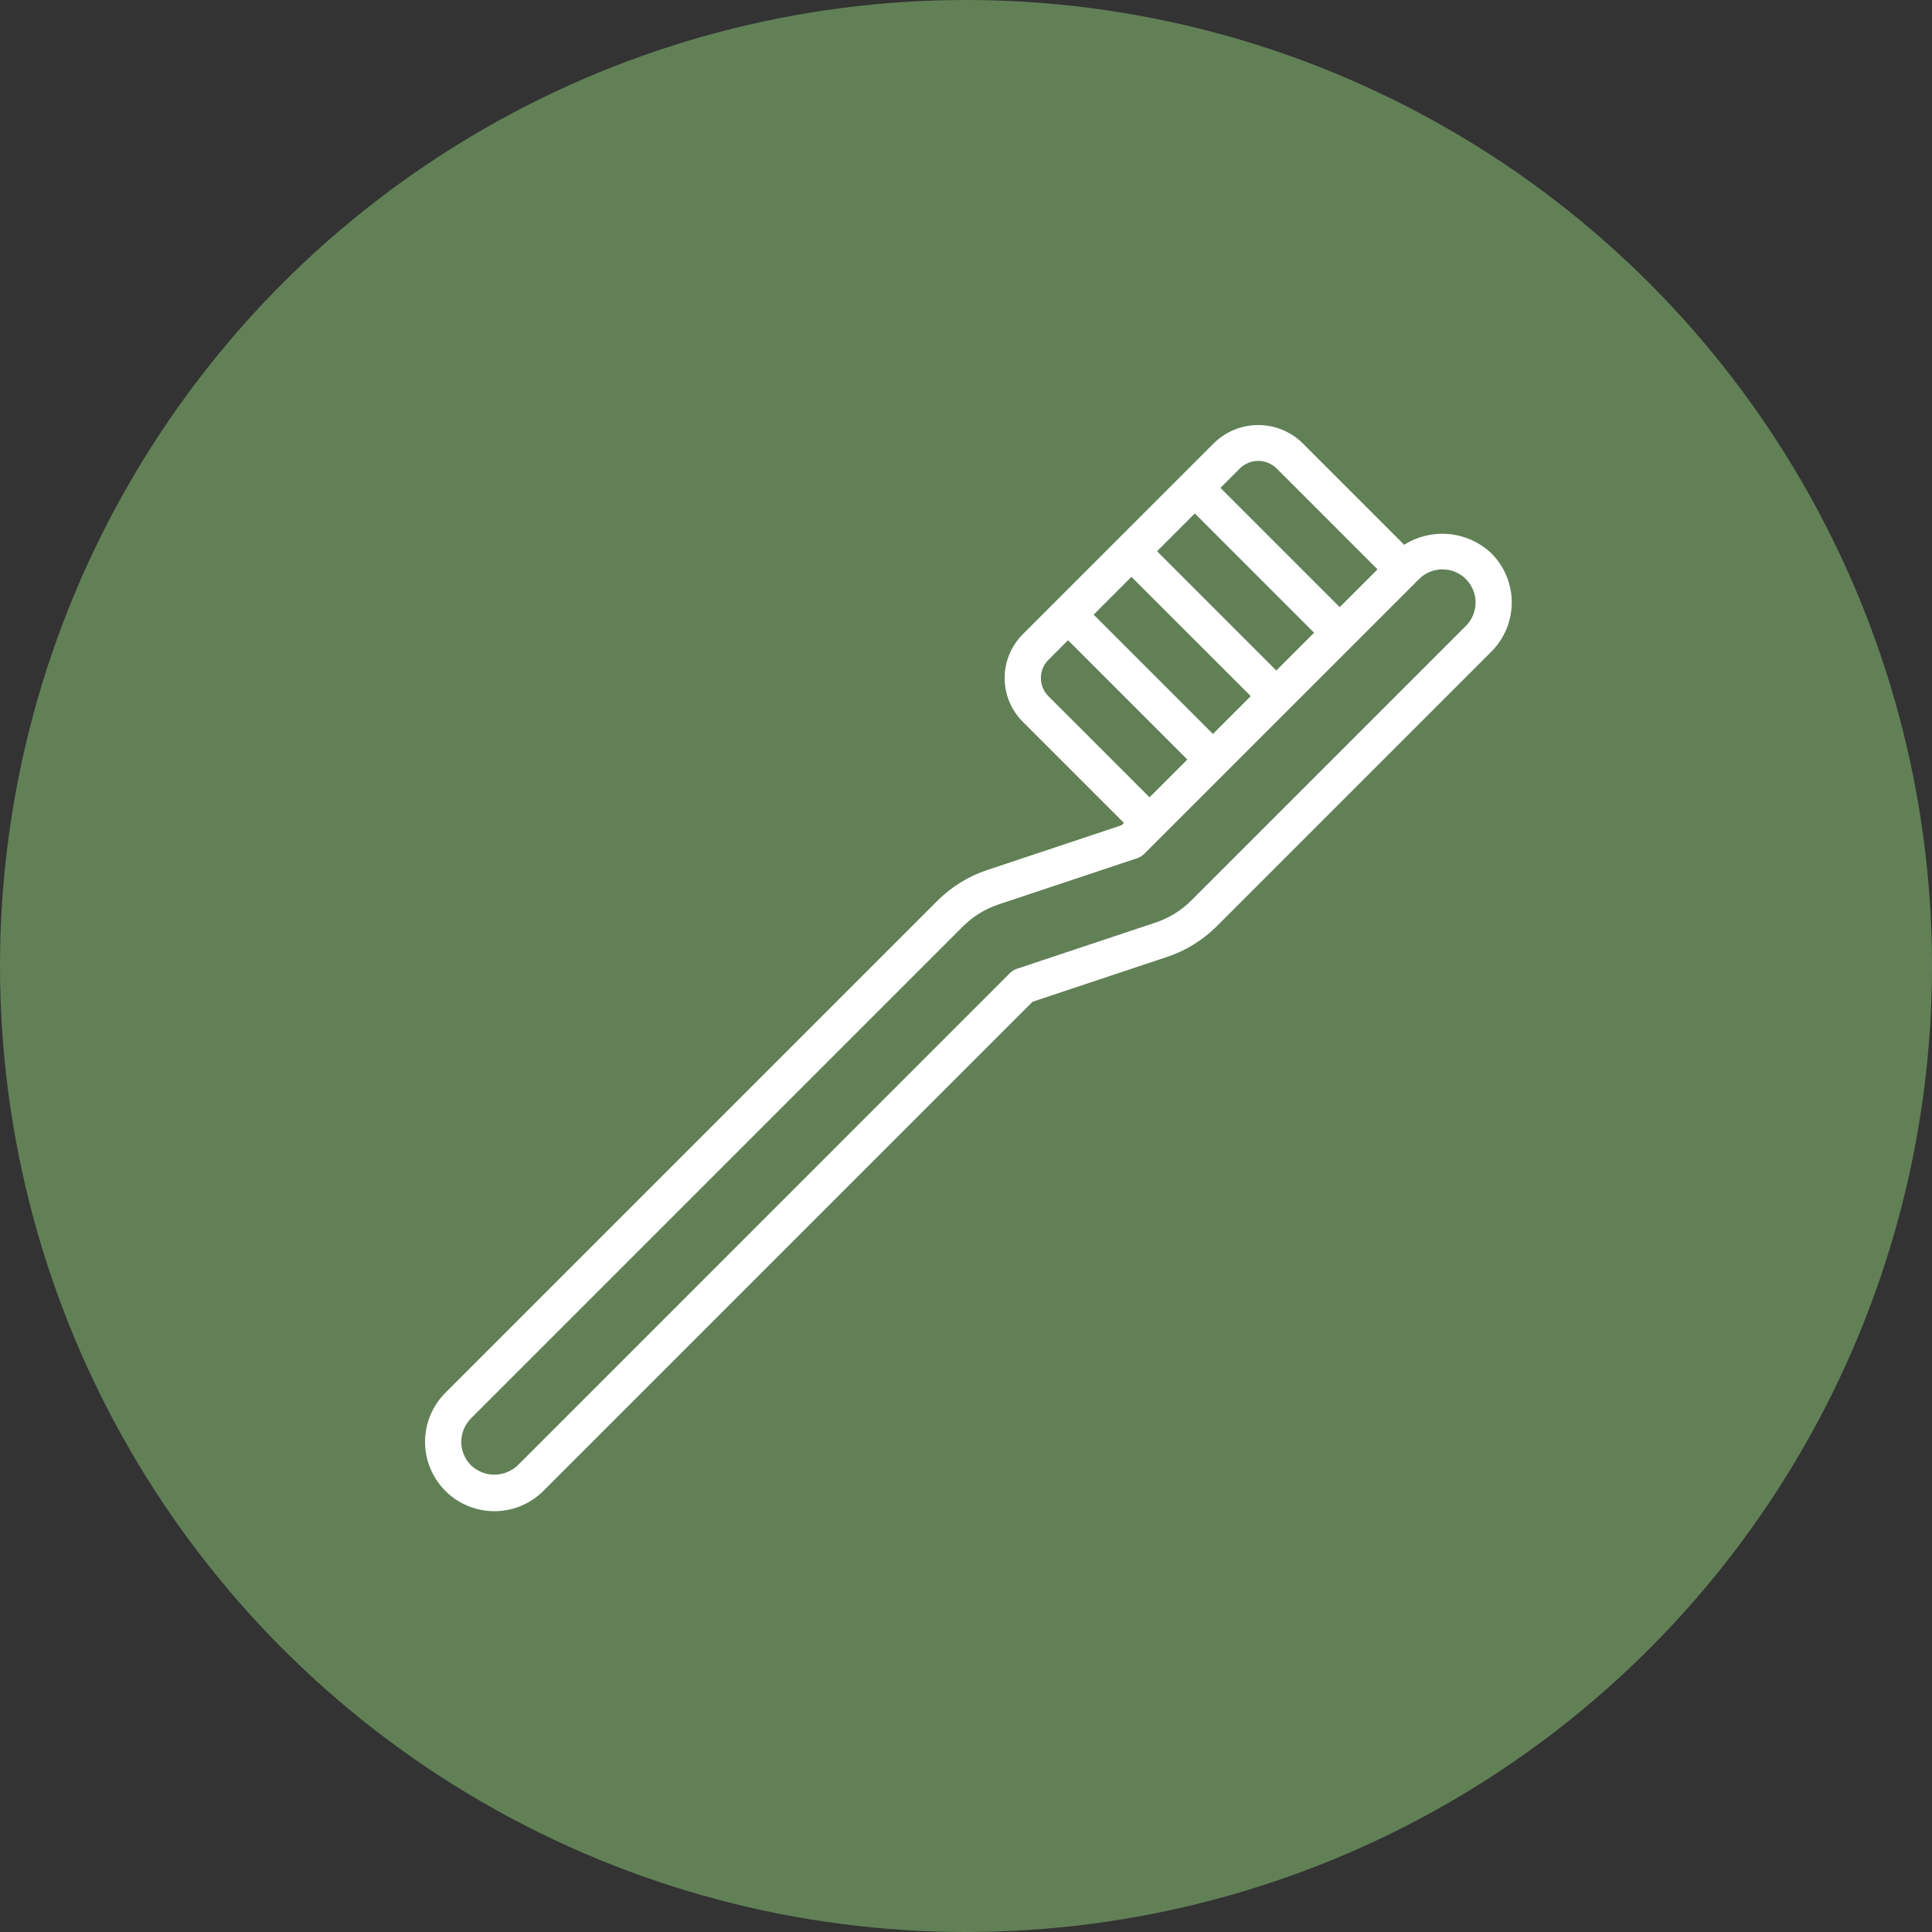
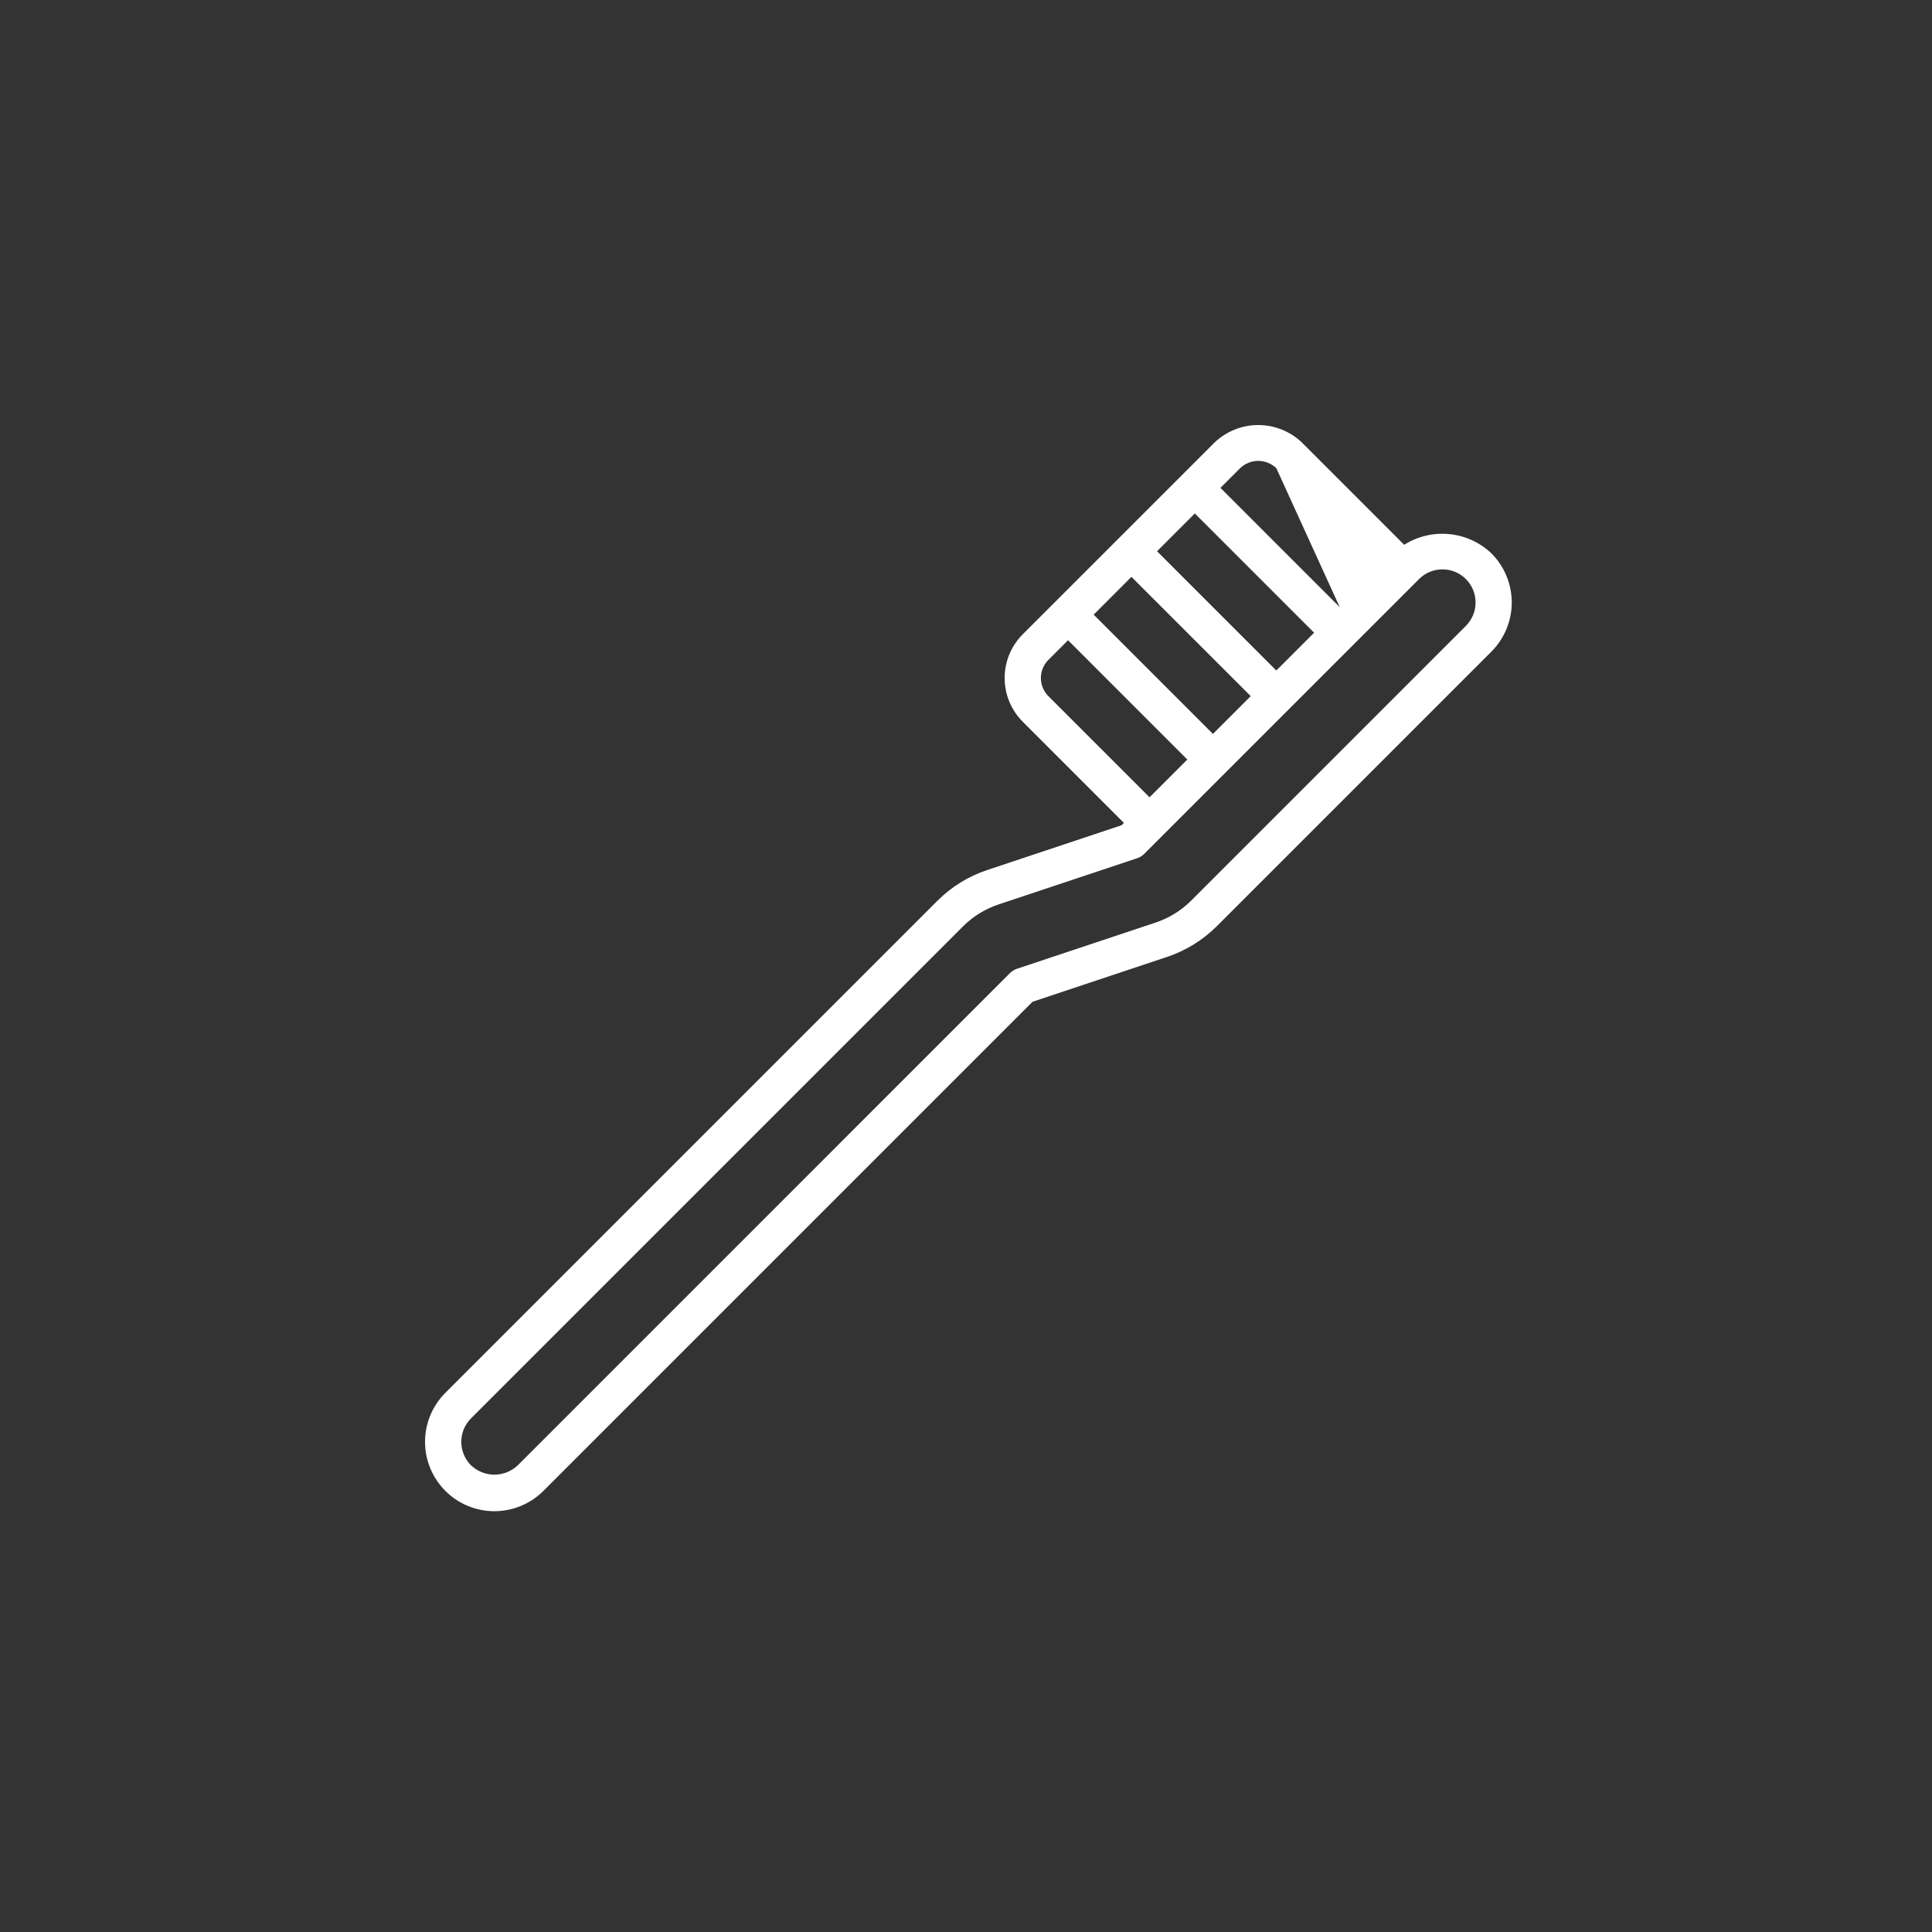
<svg xmlns="http://www.w3.org/2000/svg" width="50" height="50" viewBox="0 0 50 50" fill="none">
  <rect x="0" y="0" width="50" height="50" fill="#333333" stroke="none" />
-   <circle cx="25" cy="25" r="25" fill="#618056" />
-   <path d="M38.6 14.323C38.302 14.039 37.917 13.863 37.508 13.823C37.099 13.782 36.688 13.88 36.34 14.099L33.694 11.453C33.389 11.162 32.984 11 32.562 11C32.141 11 31.736 11.162 31.431 11.454L26.469 16.415C26.169 16.716 26 17.123 26 17.547C26 17.972 26.169 18.379 26.469 18.679L29.087 21.297L29.028 21.356L25.544 22.518C25.061 22.679 24.622 22.951 24.262 23.31L11.526 36.046C11.359 36.213 11.227 36.411 11.137 36.628C11.046 36.846 11 37.079 11 37.315C11 37.551 11.046 37.784 11.137 38.002C11.227 38.219 11.359 38.417 11.526 38.584C11.692 38.751 11.89 38.883 12.108 38.973C12.325 39.063 12.559 39.11 12.794 39.11C13.03 39.11 13.264 39.063 13.481 38.973C13.699 38.883 13.897 38.751 14.063 38.584L26.722 25.926L30.206 24.764C30.689 24.603 31.128 24.331 31.489 23.972L38.6 16.861C38.935 16.524 39.124 16.068 39.124 15.592C39.124 15.116 38.935 14.66 38.6 14.323ZM33.031 12.116L35.65 14.735L34.672 15.713L31.585 12.626L32.094 12.117C32.22 11.996 32.388 11.928 32.562 11.928C32.737 11.928 32.905 11.996 33.031 12.116ZM31.391 18.994L28.304 15.907L29.281 14.929L32.369 18.016L31.391 18.994ZM33.031 17.353L29.944 14.266L30.922 13.288L34.009 16.375L33.031 17.353ZM27.132 18.016C27.007 17.891 26.938 17.723 26.938 17.547C26.938 17.371 27.007 17.203 27.132 17.078L27.641 16.569L30.728 19.657L29.75 20.634L27.132 18.016ZM37.937 16.198L30.826 23.309C30.568 23.566 30.255 23.759 29.909 23.875L26.32 25.071C26.252 25.094 26.189 25.133 26.137 25.184L13.401 37.921C13.237 38.077 13.02 38.164 12.794 38.164C12.569 38.164 12.352 38.077 12.188 37.921C12.028 37.76 11.938 37.542 11.938 37.315C11.938 37.088 12.028 36.87 12.188 36.709L24.924 23.973C25.182 23.716 25.496 23.523 25.841 23.407L29.43 22.211C29.499 22.188 29.561 22.149 29.613 22.097L36.725 14.986C36.885 14.825 37.103 14.735 37.331 14.735C37.558 14.735 37.776 14.825 37.937 14.986C38.097 15.146 38.188 15.365 38.188 15.592C38.188 15.819 38.097 16.037 37.937 16.198Z" fill="white" />
+   <path d="M38.6 14.323C38.302 14.039 37.917 13.863 37.508 13.823C37.099 13.782 36.688 13.88 36.34 14.099L33.694 11.453C33.389 11.162 32.984 11 32.562 11C32.141 11 31.736 11.162 31.431 11.454L26.469 16.415C26.169 16.716 26 17.123 26 17.547C26 17.972 26.169 18.379 26.469 18.679L29.087 21.297L29.028 21.356L25.544 22.518C25.061 22.679 24.622 22.951 24.262 23.31L11.526 36.046C11.359 36.213 11.227 36.411 11.137 36.628C11.046 36.846 11 37.079 11 37.315C11 37.551 11.046 37.784 11.137 38.002C11.227 38.219 11.359 38.417 11.526 38.584C11.692 38.751 11.89 38.883 12.108 38.973C12.325 39.063 12.559 39.11 12.794 39.11C13.03 39.11 13.264 39.063 13.481 38.973C13.699 38.883 13.897 38.751 14.063 38.584L26.722 25.926L30.206 24.764C30.689 24.603 31.128 24.331 31.489 23.972L38.6 16.861C38.935 16.524 39.124 16.068 39.124 15.592C39.124 15.116 38.935 14.66 38.6 14.323ZM33.031 12.116L34.672 15.713L31.585 12.626L32.094 12.117C32.22 11.996 32.388 11.928 32.562 11.928C32.737 11.928 32.905 11.996 33.031 12.116ZM31.391 18.994L28.304 15.907L29.281 14.929L32.369 18.016L31.391 18.994ZM33.031 17.353L29.944 14.266L30.922 13.288L34.009 16.375L33.031 17.353ZM27.132 18.016C27.007 17.891 26.938 17.723 26.938 17.547C26.938 17.371 27.007 17.203 27.132 17.078L27.641 16.569L30.728 19.657L29.75 20.634L27.132 18.016ZM37.937 16.198L30.826 23.309C30.568 23.566 30.255 23.759 29.909 23.875L26.32 25.071C26.252 25.094 26.189 25.133 26.137 25.184L13.401 37.921C13.237 38.077 13.02 38.164 12.794 38.164C12.569 38.164 12.352 38.077 12.188 37.921C12.028 37.76 11.938 37.542 11.938 37.315C11.938 37.088 12.028 36.87 12.188 36.709L24.924 23.973C25.182 23.716 25.496 23.523 25.841 23.407L29.43 22.211C29.499 22.188 29.561 22.149 29.613 22.097L36.725 14.986C36.885 14.825 37.103 14.735 37.331 14.735C37.558 14.735 37.776 14.825 37.937 14.986C38.097 15.146 38.188 15.365 38.188 15.592C38.188 15.819 38.097 16.037 37.937 16.198Z" fill="white" />
</svg>